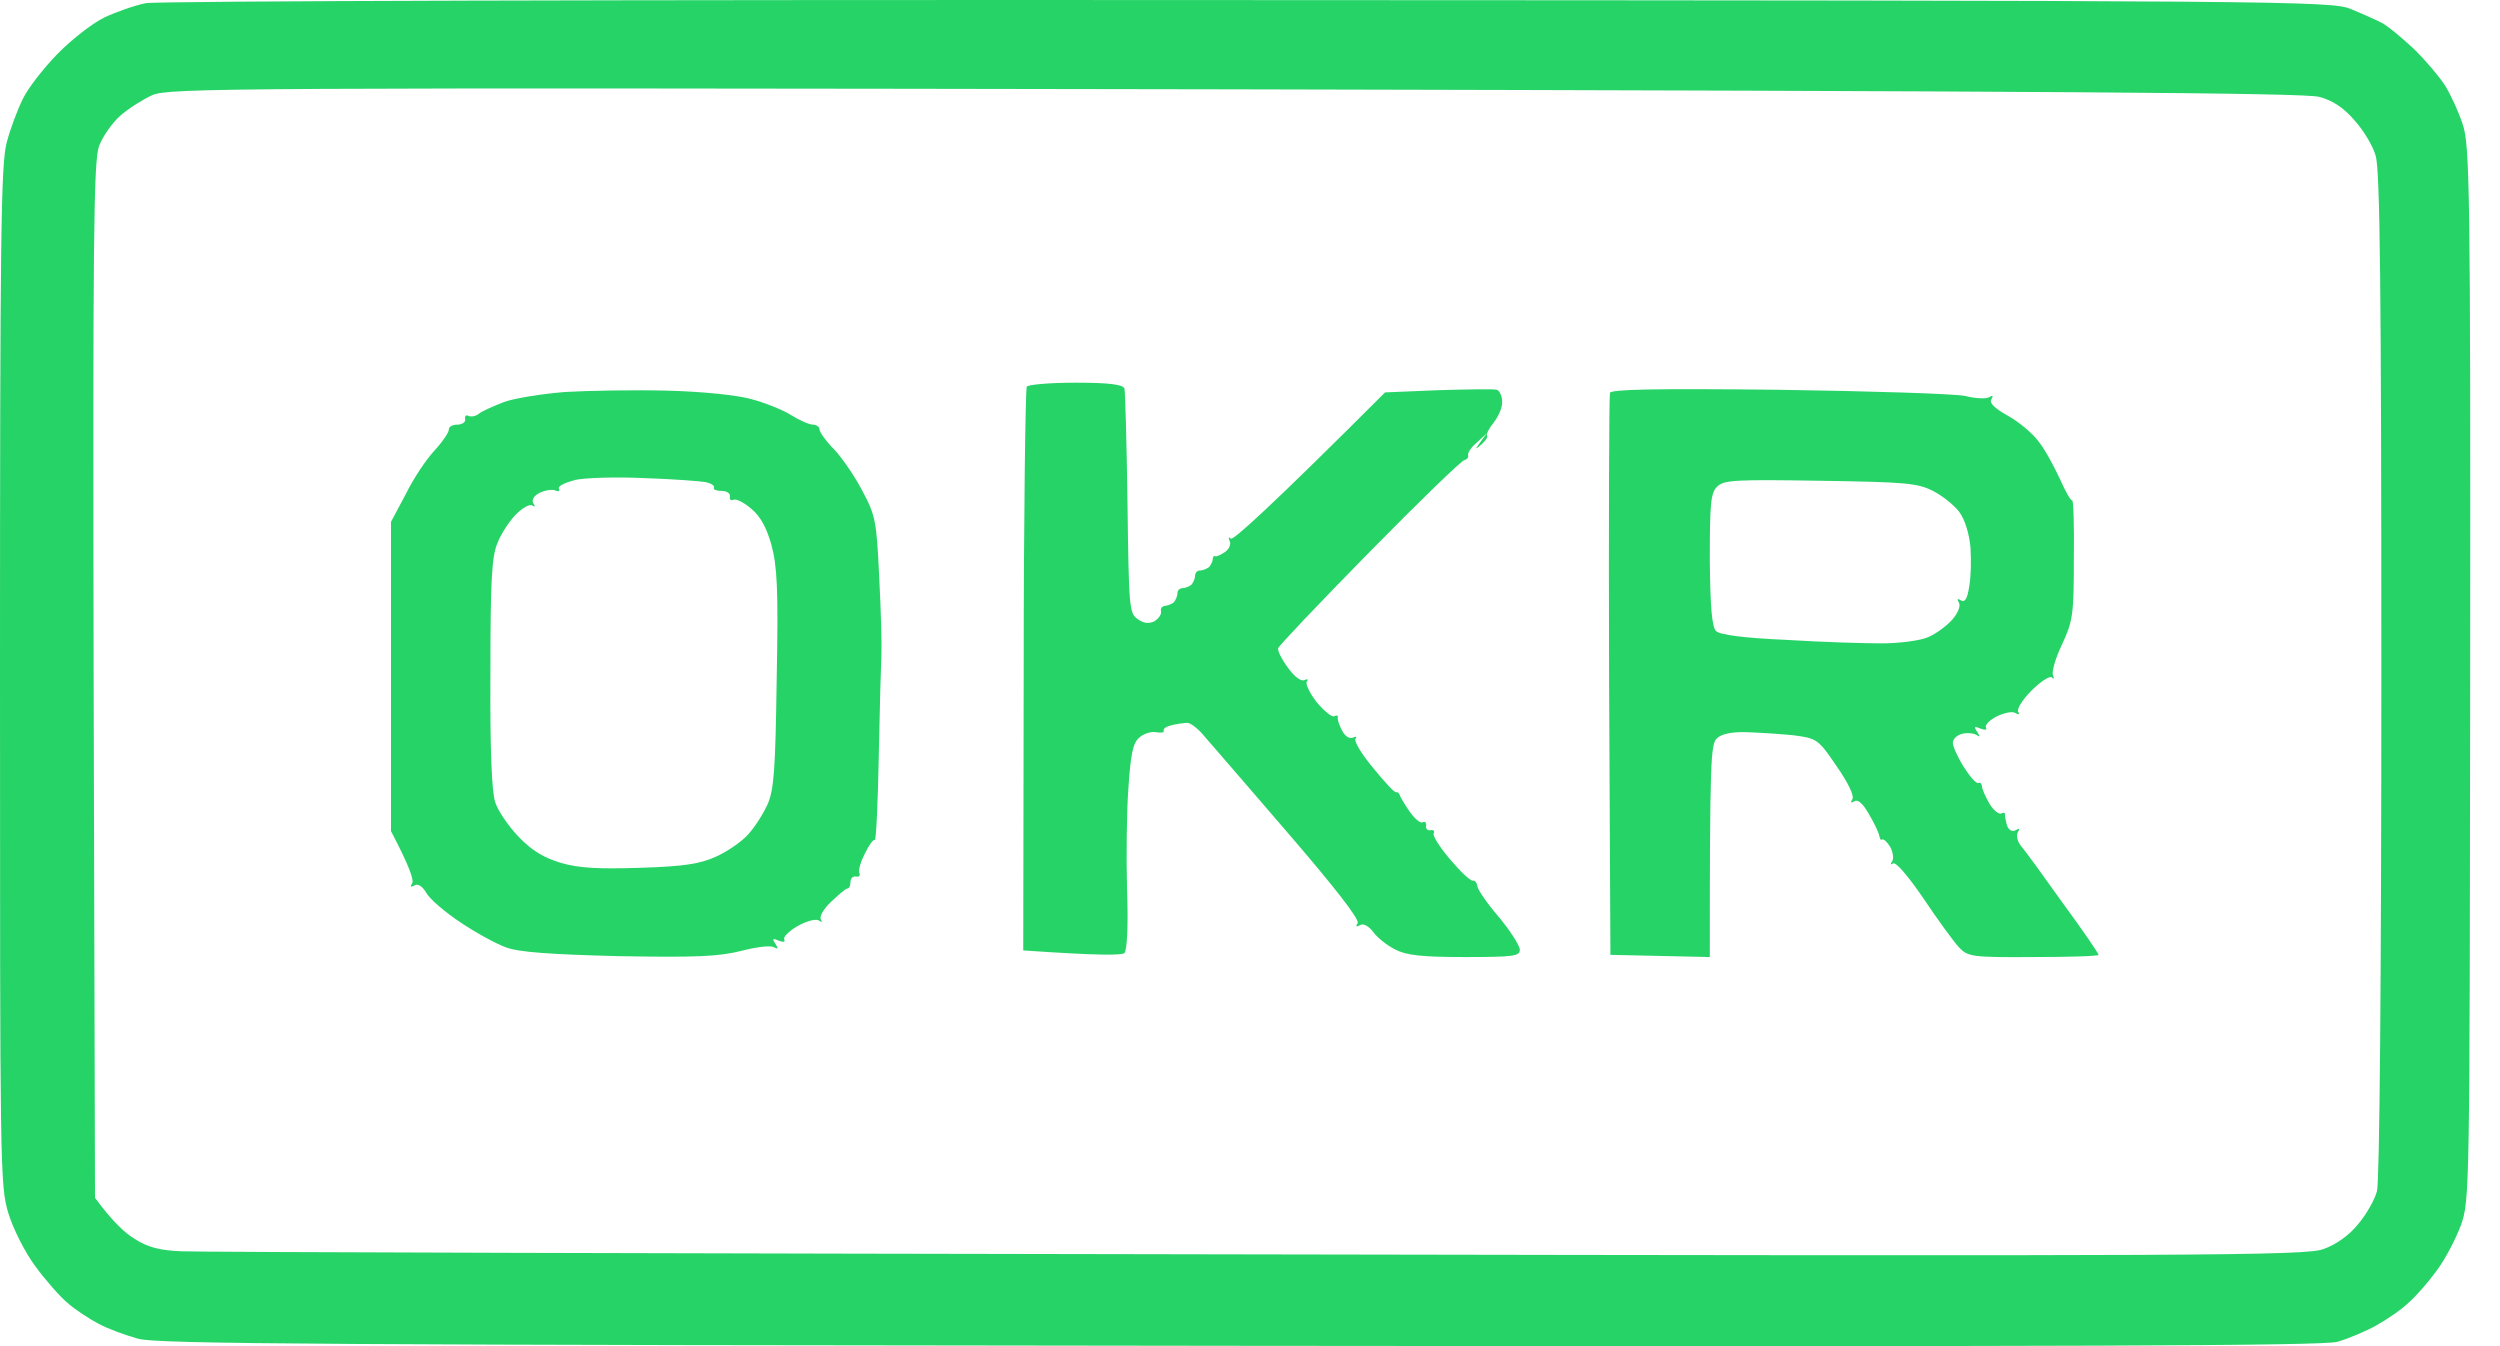
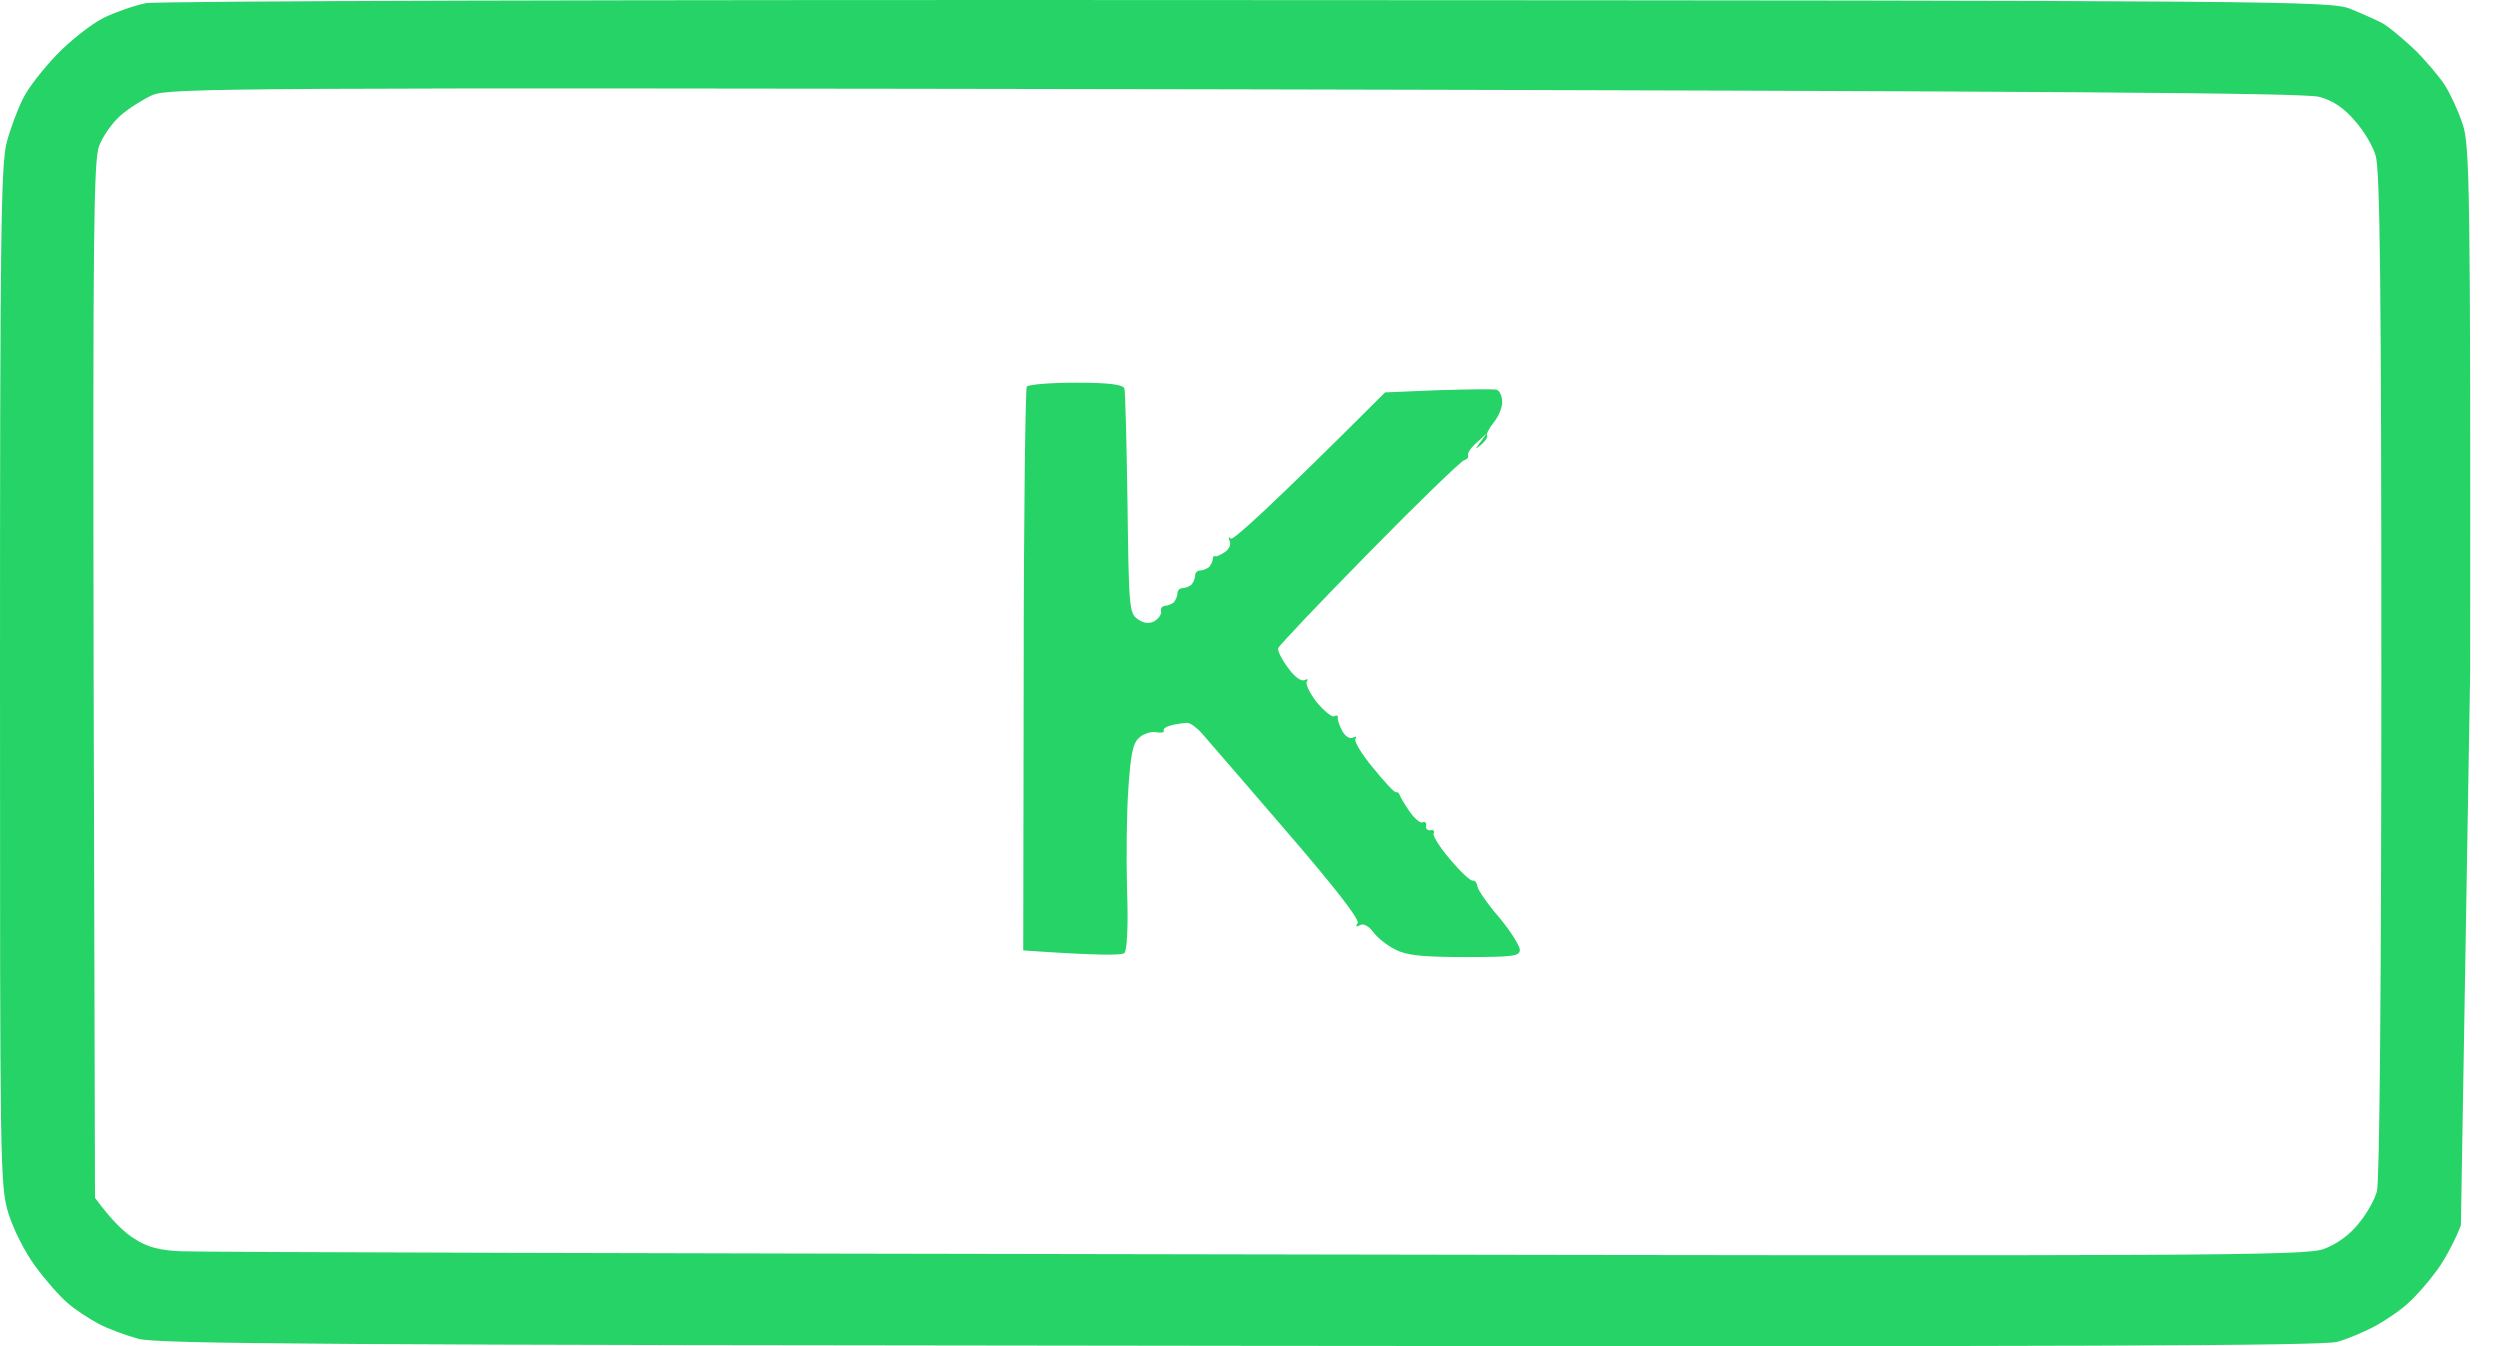
<svg xmlns="http://www.w3.org/2000/svg" width="78" height="42" viewBox="0 0 78 42" fill="none">
-   <path fill-rule="evenodd" clip-rule="evenodd" d="M4.549 0.099C4.204 0.168 3.612 0.375 3.239 0.554C2.853 0.747 2.206 1.257 1.778 1.698C1.351 2.139 0.868 2.76 0.717 3.077C0.551 3.407 0.317 4.028 0.207 4.455C0.028 5.144 0 7.446 0 21.107C0 36.504 0 36.986 0.262 37.855C0.414 38.351 0.786 39.082 1.103 39.509C1.406 39.923 1.861 40.446 2.109 40.653C2.343 40.86 2.784 41.149 3.074 41.301C3.35 41.453 3.915 41.659 4.315 41.77C4.921 41.935 10.256 41.963 38.666 41.99C64.732 42.018 72.438 41.99 72.92 41.866C73.265 41.77 73.816 41.535 74.161 41.342C74.505 41.149 74.96 40.832 75.167 40.626C75.387 40.433 75.773 39.992 76.022 39.647C76.283 39.302 76.614 38.668 76.78 38.227C77.055 37.456 77.055 37.207 77.069 21.034L77.069 20.996C77.083 5.833 77.055 4.51 76.835 3.876C76.711 3.49 76.463 2.953 76.283 2.663C76.104 2.387 75.663 1.864 75.305 1.519C74.933 1.174 74.492 0.802 74.299 0.706C74.106 0.609 73.678 0.416 73.334 0.278C72.741 0.03 71.307 0.016 38.941 0.003C19.56 -0.011 4.907 0.03 4.549 0.099ZM4.756 2.966C4.452 3.104 3.997 3.394 3.749 3.614C3.501 3.835 3.198 4.262 3.088 4.565C2.922 5.034 2.895 7.405 2.922 21.244L2.964 37.372C3.501 38.103 3.901 38.475 4.204 38.654C4.604 38.916 4.99 39.013 5.652 39.04C6.148 39.068 21.242 39.109 39.217 39.137C68.895 39.192 71.941 39.178 72.493 38.971C72.879 38.834 73.292 38.544 73.568 38.2C73.83 37.896 74.092 37.428 74.161 37.166C74.243 36.876 74.298 30.59 74.298 21.038C74.298 9.018 74.257 5.268 74.119 4.855C74.037 4.552 73.733 4.055 73.458 3.752C73.127 3.366 72.782 3.132 72.355 3.021C71.886 2.897 63.932 2.842 38.528 2.787C7.14 2.732 5.279 2.746 4.756 2.966Z" fill="#26D367" />
+   <path fill-rule="evenodd" clip-rule="evenodd" d="M4.549 0.099C4.204 0.168 3.612 0.375 3.239 0.554C2.853 0.747 2.206 1.257 1.778 1.698C1.351 2.139 0.868 2.76 0.717 3.077C0.551 3.407 0.317 4.028 0.207 4.455C0.028 5.144 0 7.446 0 21.107C0 36.504 0 36.986 0.262 37.855C0.414 38.351 0.786 39.082 1.103 39.509C1.406 39.923 1.861 40.446 2.109 40.653C2.343 40.86 2.784 41.149 3.074 41.301C3.35 41.453 3.915 41.659 4.315 41.77C4.921 41.935 10.256 41.963 38.666 41.99C64.732 42.018 72.438 41.99 72.92 41.866C73.265 41.77 73.816 41.535 74.161 41.342C74.505 41.149 74.96 40.832 75.167 40.626C75.387 40.433 75.773 39.992 76.022 39.647C76.283 39.302 76.614 38.668 76.78 38.227L77.069 20.996C77.083 5.833 77.055 4.51 76.835 3.876C76.711 3.49 76.463 2.953 76.283 2.663C76.104 2.387 75.663 1.864 75.305 1.519C74.933 1.174 74.492 0.802 74.299 0.706C74.106 0.609 73.678 0.416 73.334 0.278C72.741 0.03 71.307 0.016 38.941 0.003C19.56 -0.011 4.907 0.03 4.549 0.099ZM4.756 2.966C4.452 3.104 3.997 3.394 3.749 3.614C3.501 3.835 3.198 4.262 3.088 4.565C2.922 5.034 2.895 7.405 2.922 21.244L2.964 37.372C3.501 38.103 3.901 38.475 4.204 38.654C4.604 38.916 4.99 39.013 5.652 39.04C6.148 39.068 21.242 39.109 39.217 39.137C68.895 39.192 71.941 39.178 72.493 38.971C72.879 38.834 73.292 38.544 73.568 38.2C73.83 37.896 74.092 37.428 74.161 37.166C74.243 36.876 74.298 30.59 74.298 21.038C74.298 9.018 74.257 5.268 74.119 4.855C74.037 4.552 73.733 4.055 73.458 3.752C73.127 3.366 72.782 3.132 72.355 3.021C71.886 2.897 63.932 2.842 38.528 2.787C7.14 2.732 5.279 2.746 4.756 2.966Z" fill="#26D367" />
  <path d="M31.939 20.914C31.939 16.117 31.994 12.133 32.035 12.064C32.09 11.995 32.779 11.94 33.565 11.94C34.599 11.94 35.026 11.995 35.082 12.119C35.109 12.202 35.151 13.829 35.178 15.703C35.219 18.956 35.233 19.136 35.495 19.315C35.688 19.453 35.84 19.466 36.019 19.384C36.143 19.301 36.239 19.177 36.226 19.08C36.198 18.984 36.253 18.915 36.35 18.901C36.432 18.901 36.556 18.846 36.625 18.791C36.681 18.722 36.736 18.598 36.736 18.515C36.736 18.419 36.805 18.35 36.901 18.35C36.984 18.35 37.108 18.295 37.177 18.239C37.232 18.171 37.287 18.047 37.287 17.964C37.287 17.867 37.356 17.798 37.453 17.798C37.535 17.798 37.659 17.743 37.728 17.688C37.783 17.619 37.839 17.509 37.839 17.44C37.839 17.371 37.88 17.33 37.921 17.357C37.962 17.371 38.1 17.302 38.224 17.22C38.362 17.123 38.417 16.958 38.362 16.875C38.321 16.765 38.335 16.737 38.404 16.806C38.472 16.861 39.589 15.869 43.214 12.243L44.869 12.174C45.778 12.147 46.605 12.133 46.702 12.161C46.785 12.188 46.867 12.354 46.867 12.533C46.881 12.698 46.757 12.988 46.605 13.181C46.454 13.374 46.357 13.553 46.399 13.594C46.426 13.636 46.343 13.76 46.219 13.87C46.125 13.947 46.069 13.994 46.061 13.987C46.05 13.976 46.146 13.847 46.385 13.525L46.082 13.801C45.902 13.953 45.778 14.132 45.806 14.214C45.82 14.283 45.764 14.338 45.696 14.352C45.613 14.352 44.276 15.648 42.732 17.22C41.174 18.805 39.892 20.156 39.879 20.224C39.851 20.293 39.989 20.569 40.182 20.831C40.389 21.12 40.595 21.272 40.706 21.217C40.788 21.176 40.83 21.189 40.775 21.258C40.719 21.327 40.857 21.617 41.078 21.906C41.312 22.182 41.56 22.389 41.629 22.347C41.698 22.306 41.753 22.32 41.739 22.389C41.726 22.444 41.781 22.623 41.877 22.802C41.974 22.981 42.112 23.064 42.222 23.009C42.305 22.968 42.346 22.981 42.291 23.05C42.236 23.119 42.484 23.533 42.842 23.96C43.201 24.401 43.518 24.746 43.559 24.718C43.6 24.704 43.642 24.732 43.669 24.801C43.683 24.856 43.821 25.09 43.973 25.311C44.124 25.532 44.317 25.697 44.386 25.656C44.455 25.614 44.51 25.669 44.496 25.766C44.469 25.849 44.538 25.918 44.634 25.904C44.717 25.876 44.772 25.931 44.731 26C44.689 26.069 44.924 26.441 45.255 26.827C45.572 27.2 45.889 27.503 45.958 27.475C46.013 27.461 46.082 27.544 46.095 27.654C46.109 27.765 46.412 28.206 46.771 28.619C47.115 29.033 47.405 29.488 47.419 29.625C47.419 29.832 47.253 29.86 45.696 29.86C44.358 29.86 43.876 29.805 43.532 29.625C43.283 29.502 42.966 29.253 42.842 29.074C42.691 28.881 42.525 28.799 42.429 28.867C42.309 28.932 42.286 28.909 42.36 28.799C42.415 28.674 41.629 27.668 40.168 25.973C39.045 24.665 37.978 23.434 37.638 23.042L37.549 22.94C37.37 22.72 37.135 22.554 37.053 22.554C36.956 22.554 36.736 22.582 36.57 22.623C36.391 22.664 36.281 22.733 36.308 22.802C36.336 22.857 36.226 22.871 36.06 22.844C35.909 22.816 35.66 22.899 35.536 23.023C35.343 23.188 35.275 23.56 35.206 24.594C35.151 25.325 35.137 26.758 35.164 27.765C35.206 28.881 35.164 29.653 35.082 29.736C34.999 29.805 34.31 29.819 31.925 29.653L31.939 20.914Z" fill="#26D367" />
-   <path fill-rule="evenodd" clip-rule="evenodd" d="M15.714 12.546C16.059 12.422 16.927 12.285 17.644 12.229C18.361 12.188 19.794 12.161 20.815 12.188C21.904 12.216 22.992 12.326 23.434 12.45C23.847 12.56 24.412 12.781 24.674 12.946C24.936 13.112 25.253 13.249 25.363 13.249C25.474 13.249 25.57 13.319 25.57 13.401C25.57 13.484 25.777 13.773 26.025 14.021C26.273 14.283 26.673 14.862 26.907 15.317C27.321 16.089 27.349 16.268 27.431 18.005C27.486 19.025 27.514 20.114 27.5 20.418C27.486 20.721 27.445 22.154 27.417 23.616C27.39 25.063 27.335 26.235 27.293 26.207C27.252 26.179 27.114 26.359 26.99 26.62C26.852 26.882 26.77 27.172 26.811 27.241C26.852 27.31 26.797 27.365 26.714 27.351C26.618 27.323 26.535 27.406 26.535 27.517C26.535 27.627 26.494 27.723 26.439 27.723C26.384 27.723 26.163 27.916 25.929 28.137C25.694 28.357 25.556 28.605 25.612 28.688C25.667 28.771 25.639 28.785 25.543 28.716C25.446 28.661 25.143 28.743 24.881 28.895C24.619 29.047 24.426 29.24 24.468 29.308C24.509 29.391 24.44 29.405 24.302 29.35C24.109 29.267 24.081 29.281 24.192 29.446C24.288 29.598 24.288 29.625 24.15 29.557C24.068 29.488 23.599 29.543 23.13 29.667C22.414 29.846 21.724 29.874 19.298 29.832C17.148 29.777 16.183 29.708 15.783 29.557C15.48 29.446 14.846 29.102 14.377 28.785C13.895 28.468 13.412 28.054 13.302 27.861C13.178 27.641 13.026 27.558 12.93 27.627C12.81 27.691 12.787 27.668 12.861 27.558C12.916 27.461 12.792 27.062 12.199 25.931V16.282L12.654 15.428C12.889 14.945 13.302 14.325 13.564 14.049C13.826 13.76 14.019 13.47 14.005 13.387C14.005 13.319 14.115 13.249 14.267 13.249C14.419 13.249 14.529 13.167 14.515 13.084C14.488 12.988 14.543 12.932 14.612 12.974C14.694 13.015 14.832 12.988 14.929 12.919C15.011 12.836 15.37 12.684 15.714 12.546ZM17.961 14.973C17.63 15.055 17.396 15.166 17.437 15.248C17.479 15.331 17.424 15.345 17.327 15.303C17.244 15.262 17.024 15.29 16.845 15.372C16.652 15.469 16.583 15.593 16.638 15.703C16.707 15.8 16.693 15.827 16.61 15.772C16.528 15.717 16.307 15.841 16.1 16.048C15.893 16.255 15.632 16.654 15.521 16.944C15.342 17.357 15.301 18.116 15.301 20.996C15.287 23.381 15.342 24.718 15.452 25.035C15.535 25.297 15.866 25.78 16.183 26.11C16.596 26.538 16.955 26.758 17.506 26.924C18.085 27.089 18.678 27.117 19.988 27.075C21.338 27.034 21.848 26.951 22.331 26.731C22.675 26.579 23.117 26.276 23.323 26.055C23.53 25.835 23.806 25.407 23.944 25.104C24.15 24.636 24.192 24.043 24.233 21.176C24.288 18.377 24.247 17.661 24.068 16.999C23.916 16.461 23.723 16.103 23.434 15.869C23.213 15.676 22.965 15.552 22.882 15.593C22.8 15.634 22.758 15.579 22.772 15.496C22.8 15.4 22.675 15.317 22.524 15.317C22.358 15.317 22.248 15.276 22.276 15.221C22.303 15.152 22.193 15.083 22.014 15.041C21.848 15.014 20.994 14.945 20.125 14.918C19.257 14.876 18.278 14.904 17.947 14.973H17.961Z" fill="#26D367" />
-   <path fill-rule="evenodd" clip-rule="evenodd" d="M50.231 12.257C50.203 12.354 50.189 16.337 50.203 21.107L50.245 29.791L53.346 29.86C53.346 23.726 53.374 23.216 53.567 23.037C53.704 22.899 54.035 22.83 54.49 22.844C54.89 22.857 55.538 22.899 55.951 22.94C56.682 23.037 56.723 23.05 57.302 23.905C57.661 24.415 57.853 24.828 57.798 24.925C57.725 25.044 57.748 25.067 57.867 24.994C57.978 24.939 58.129 25.077 58.322 25.421C58.488 25.697 58.626 26 58.639 26.097C58.653 26.179 58.681 26.221 58.722 26.193C58.763 26.166 58.874 26.262 58.97 26.414C59.053 26.565 59.094 26.772 59.039 26.869C58.97 26.965 58.984 26.993 59.067 26.938C59.149 26.882 59.549 27.351 60.018 28.04C60.459 28.702 60.955 29.377 61.12 29.557C61.396 29.846 61.506 29.874 63.45 29.86C64.567 29.86 65.476 29.832 65.476 29.791C65.476 29.75 64.98 29.019 64.36 28.178C63.753 27.323 63.161 26.51 63.05 26.386C62.94 26.248 62.899 26.055 62.954 25.973C63.027 25.853 63.004 25.83 62.885 25.904C62.788 25.959 62.678 25.904 62.623 25.766C62.582 25.628 62.554 25.476 62.554 25.421C62.568 25.352 62.513 25.339 62.444 25.38C62.375 25.421 62.196 25.283 62.072 25.077C61.947 24.856 61.837 24.622 61.837 24.525C61.824 24.443 61.782 24.401 61.727 24.429C61.658 24.456 61.465 24.236 61.272 23.933C61.079 23.629 60.928 23.285 60.928 23.174C60.928 23.064 61.052 22.94 61.203 22.899C61.355 22.857 61.562 22.871 61.658 22.926C61.782 23.009 61.782 22.981 61.686 22.83C61.575 22.664 61.603 22.651 61.796 22.733C61.934 22.788 62.003 22.775 61.961 22.692C61.92 22.623 62.085 22.458 62.306 22.347C62.54 22.237 62.802 22.182 62.885 22.251C62.995 22.306 63.023 22.292 62.968 22.209C62.913 22.14 63.092 21.837 63.381 21.548C63.657 21.272 63.946 21.079 64.015 21.134C64.084 21.203 64.098 21.176 64.057 21.079C64.001 20.983 64.126 20.541 64.332 20.114C64.677 19.37 64.704 19.177 64.704 17.426C64.718 16.392 64.691 15.579 64.649 15.607C64.608 15.634 64.442 15.331 64.263 14.931C64.084 14.545 63.795 14.008 63.602 13.773C63.422 13.525 62.995 13.167 62.651 12.974C62.237 12.744 62.062 12.574 62.127 12.464C62.2 12.344 62.177 12.321 62.058 12.395C61.975 12.45 61.63 12.436 61.313 12.354C60.983 12.285 58.377 12.202 55.496 12.161C51.609 12.119 50.272 12.147 50.231 12.257ZM53.58 15.179C53.374 15.372 53.346 15.689 53.346 17.468C53.36 18.97 53.415 19.563 53.539 19.687C53.663 19.811 54.435 19.907 55.717 19.963C56.806 20.032 58.157 20.073 58.708 20.073C59.246 20.073 59.907 19.99 60.156 19.88C60.39 19.783 60.734 19.535 60.914 19.328C61.093 19.122 61.176 18.901 61.12 18.805C61.047 18.685 61.07 18.662 61.189 18.736C61.3 18.805 61.382 18.681 61.438 18.308C61.493 18.033 61.506 17.481 61.479 17.082C61.438 16.654 61.313 16.227 61.134 15.979C60.983 15.772 60.61 15.469 60.307 15.317C59.825 15.069 59.439 15.041 56.792 15C54.173 14.959 53.787 14.973 53.58 15.179Z" fill="#26D367" />
</svg>